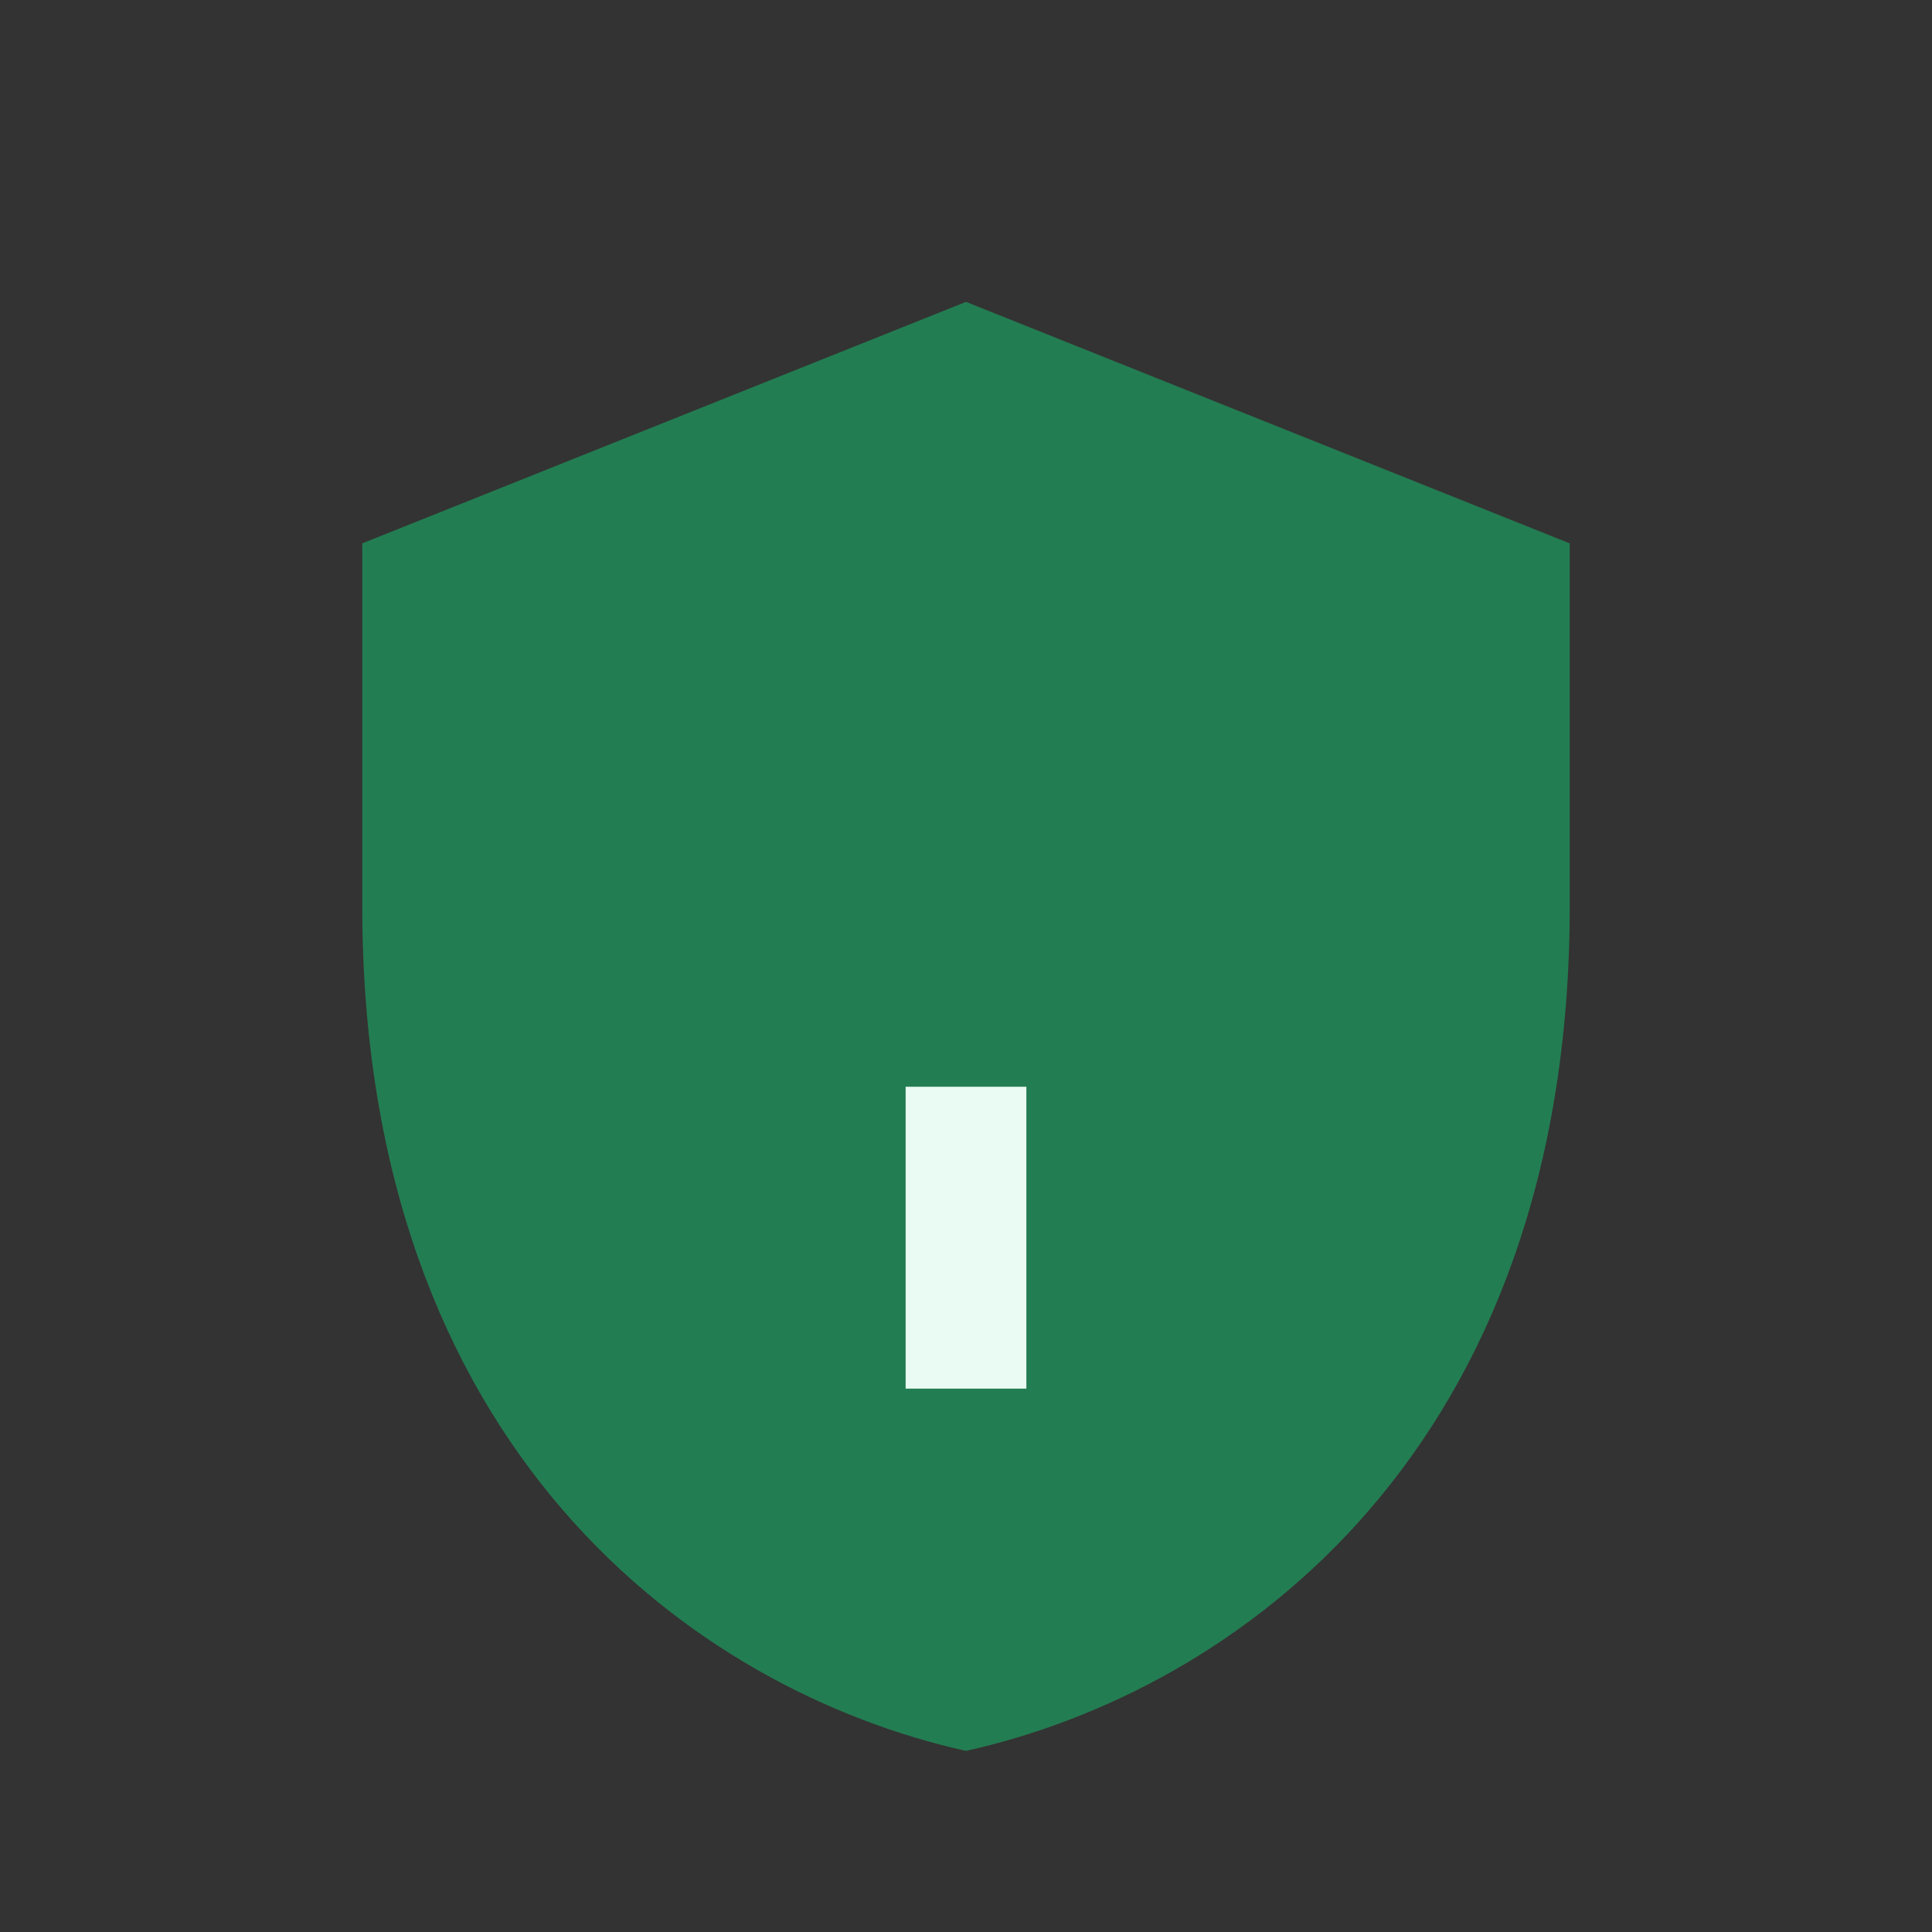
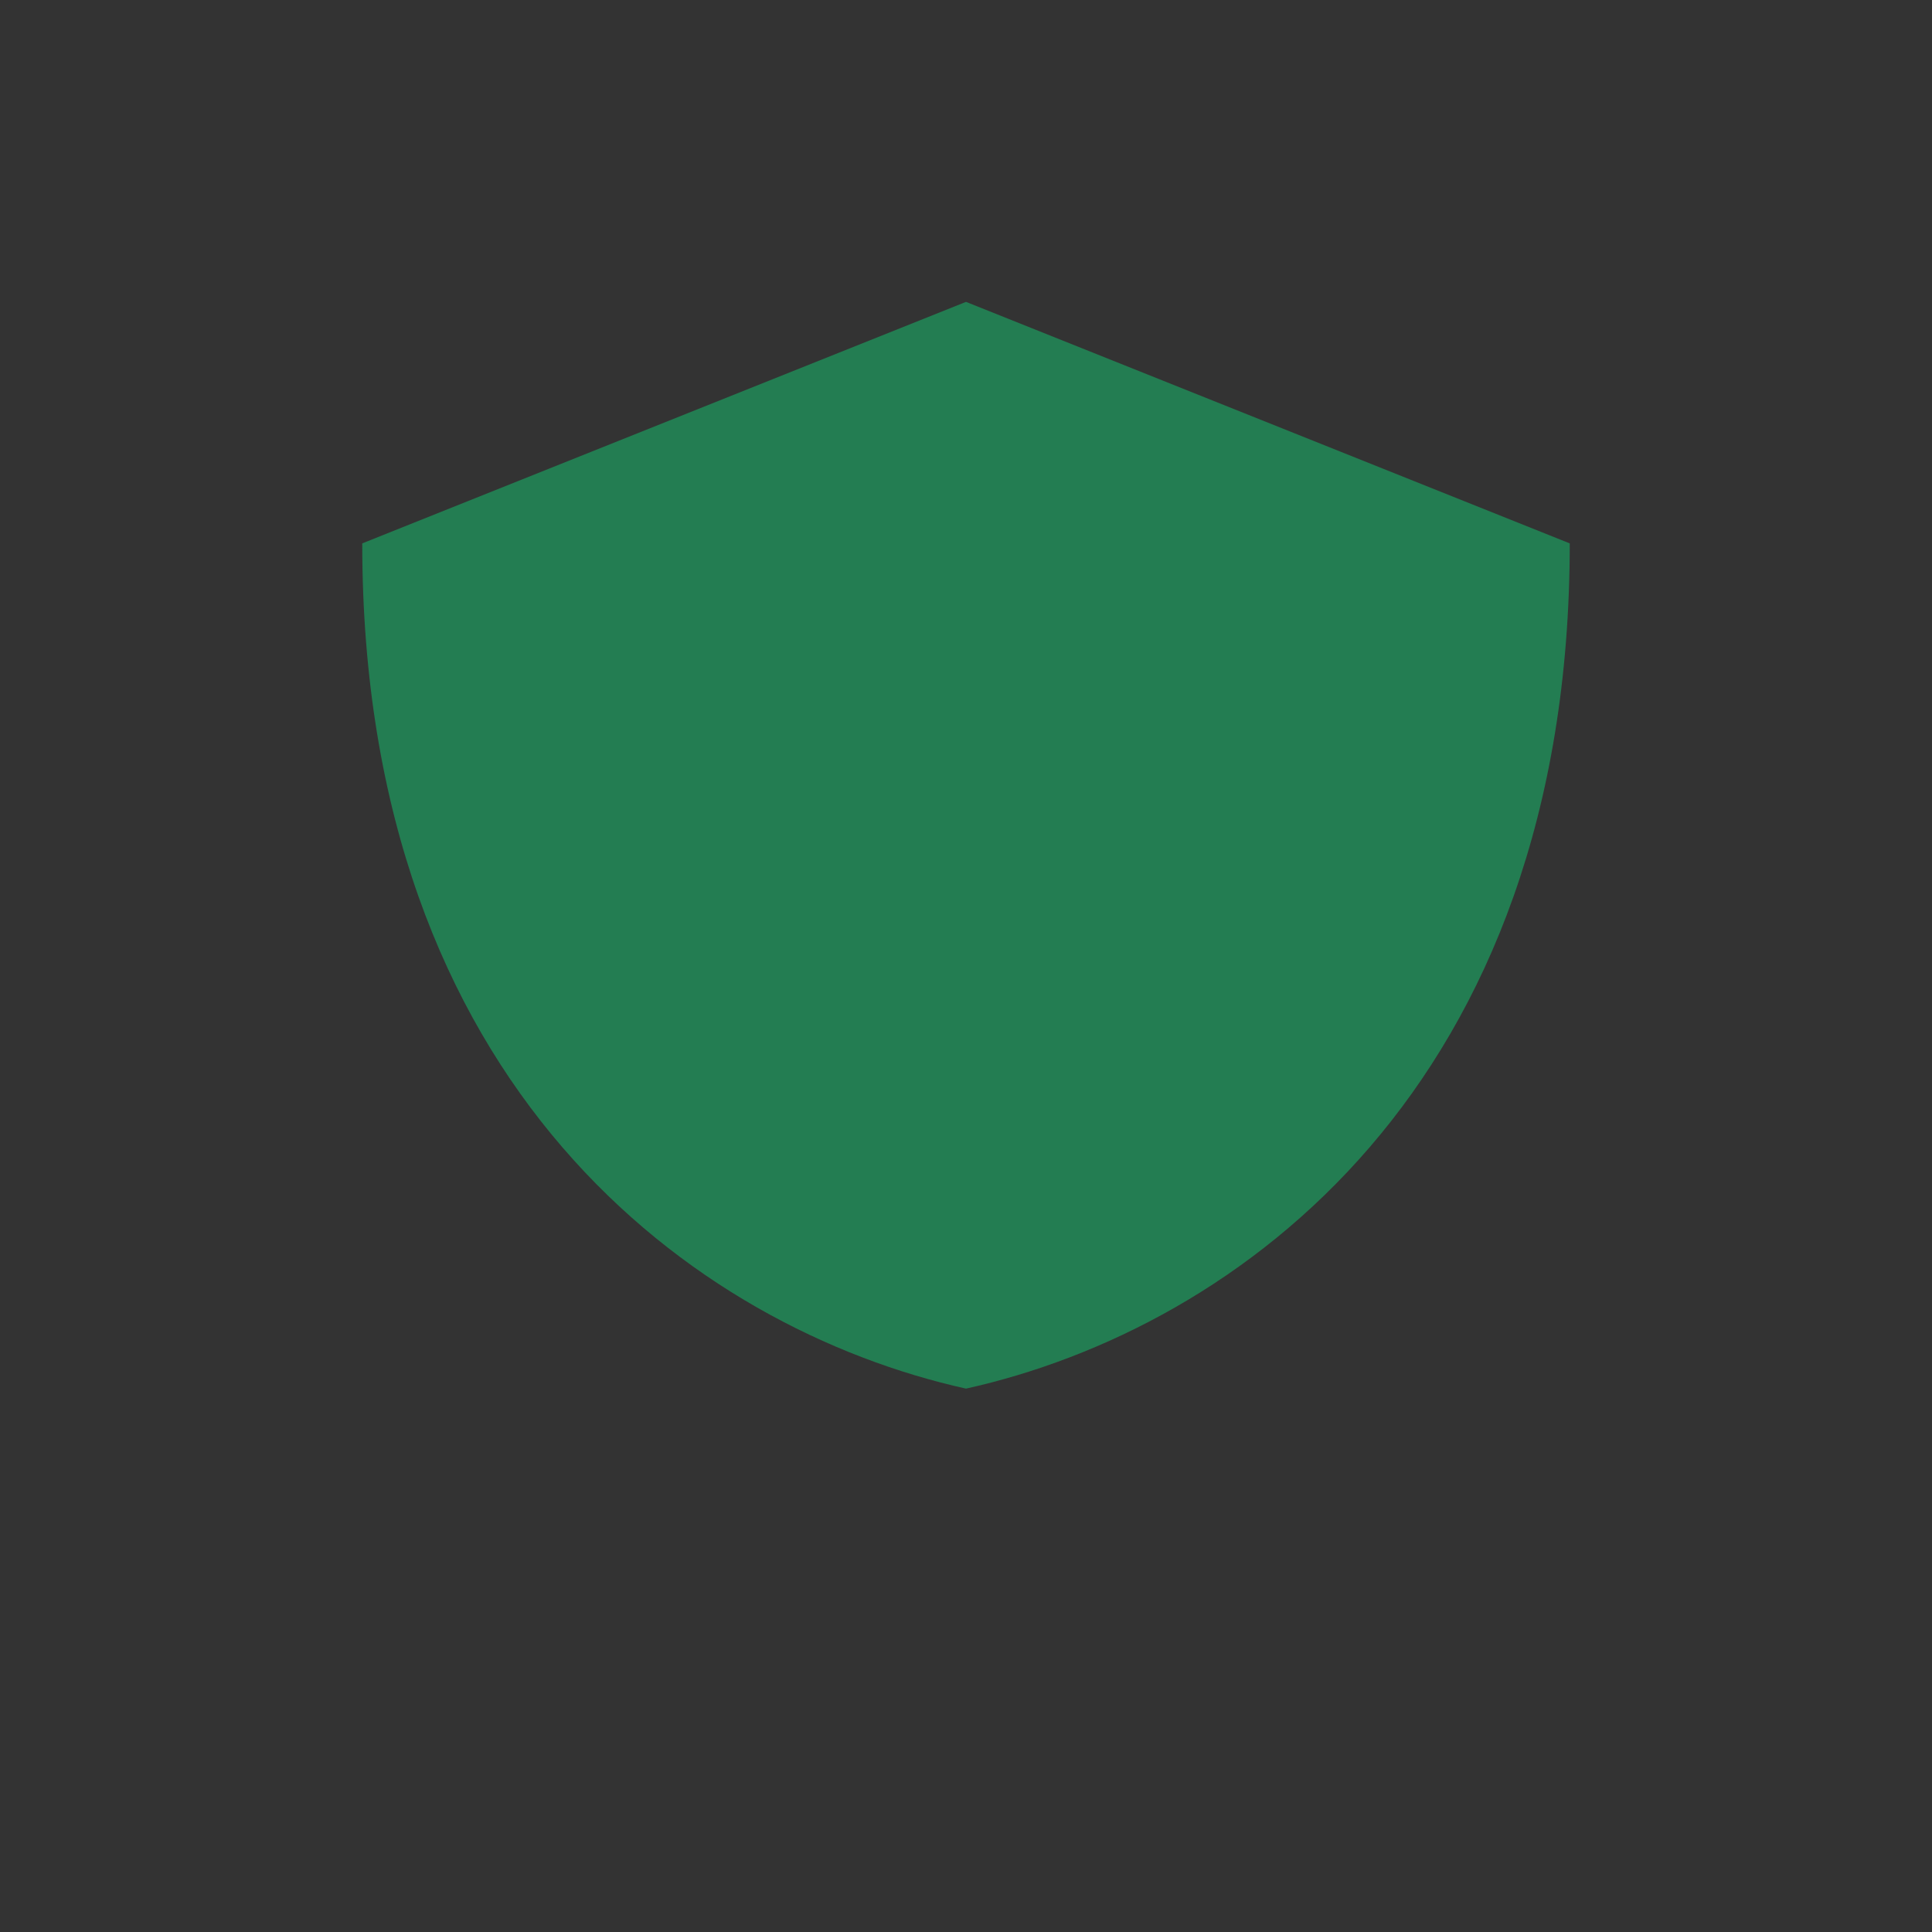
<svg xmlns="http://www.w3.org/2000/svg" width="32" height="32" viewBox="0 0 32 32">
  <rect x="0" y="0" width="32" height="32" fill="#333333" stroke="none" />
-   <path d="M16 5l10 4v6c0 9-5.5 13-10 14-4.5-1-10-5-10-14V9z" fill="#237D52" />
-   <path d="M16 18v5" stroke="#EAFBF3" stroke-width="2" />
+   <path d="M16 5l10 4c0 9-5.5 13-10 14-4.5-1-10-5-10-14V9z" fill="#237D52" />
</svg>